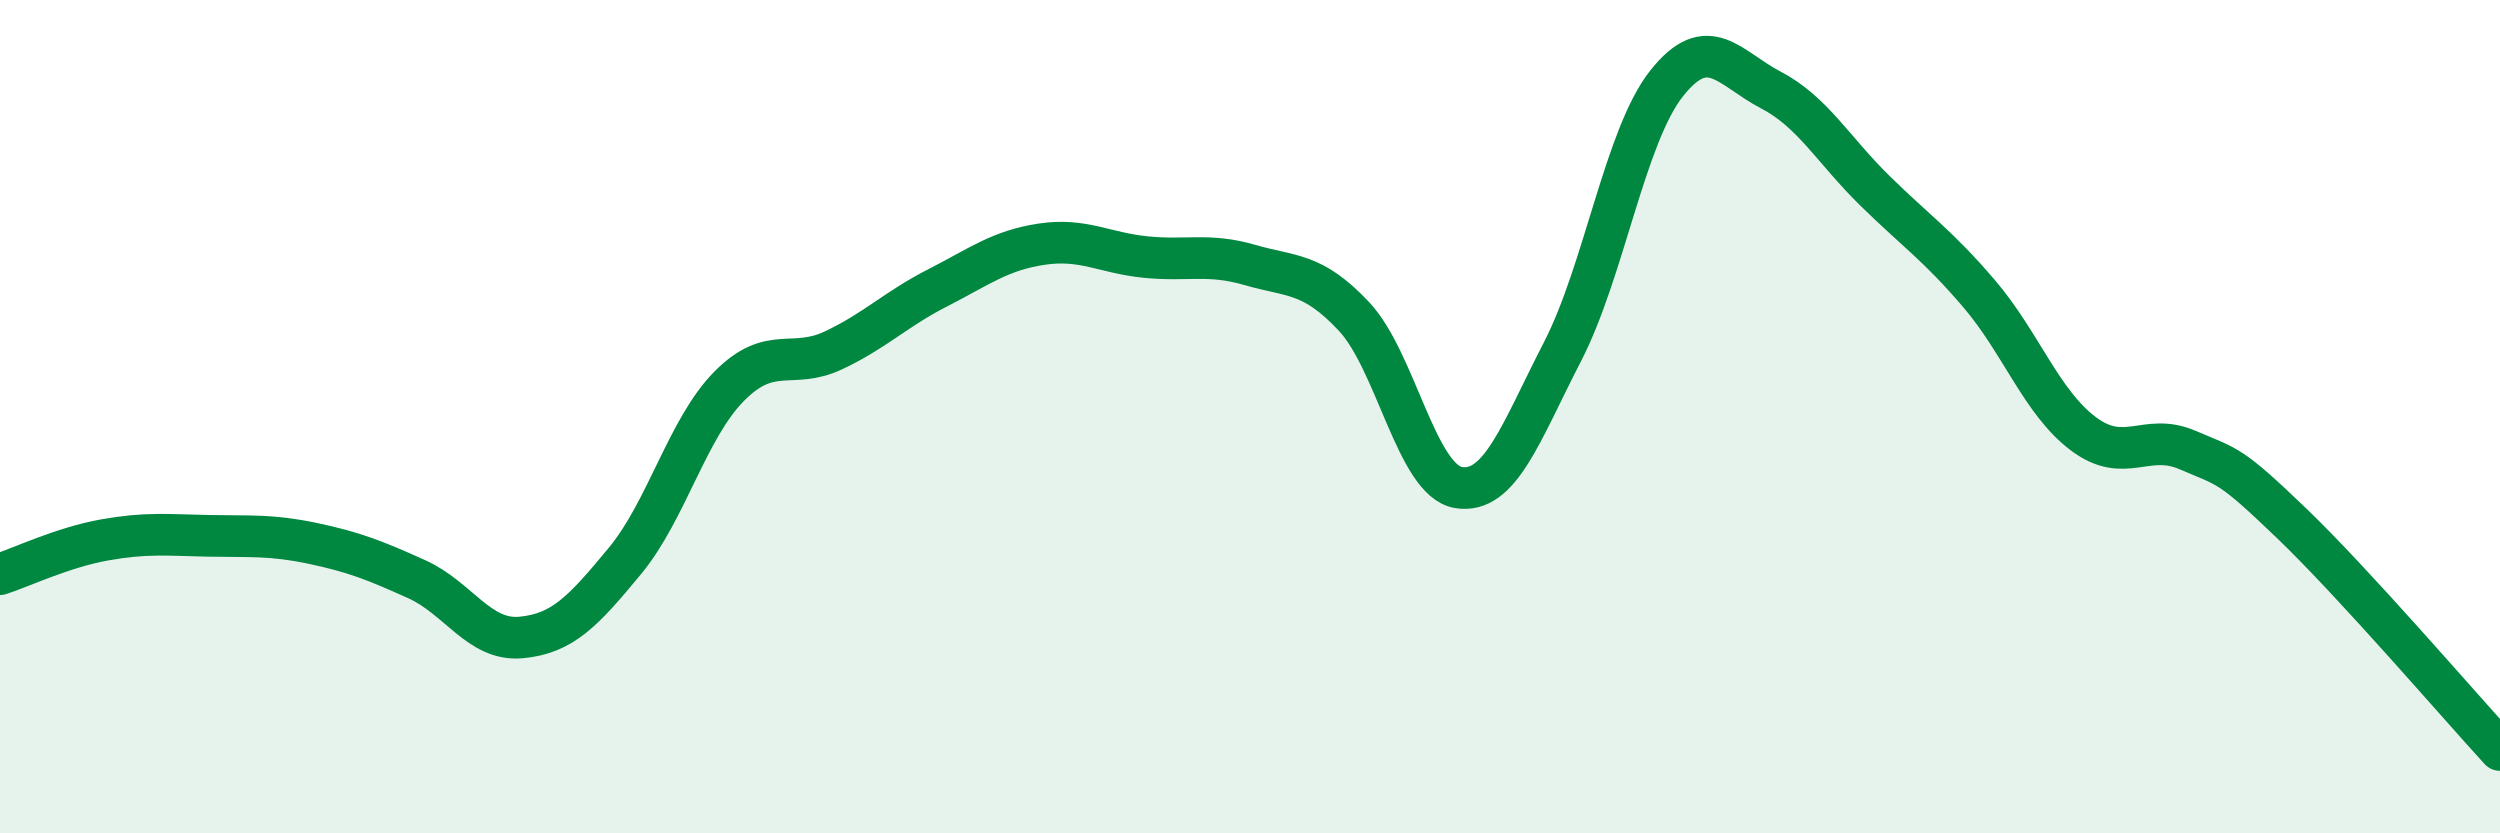
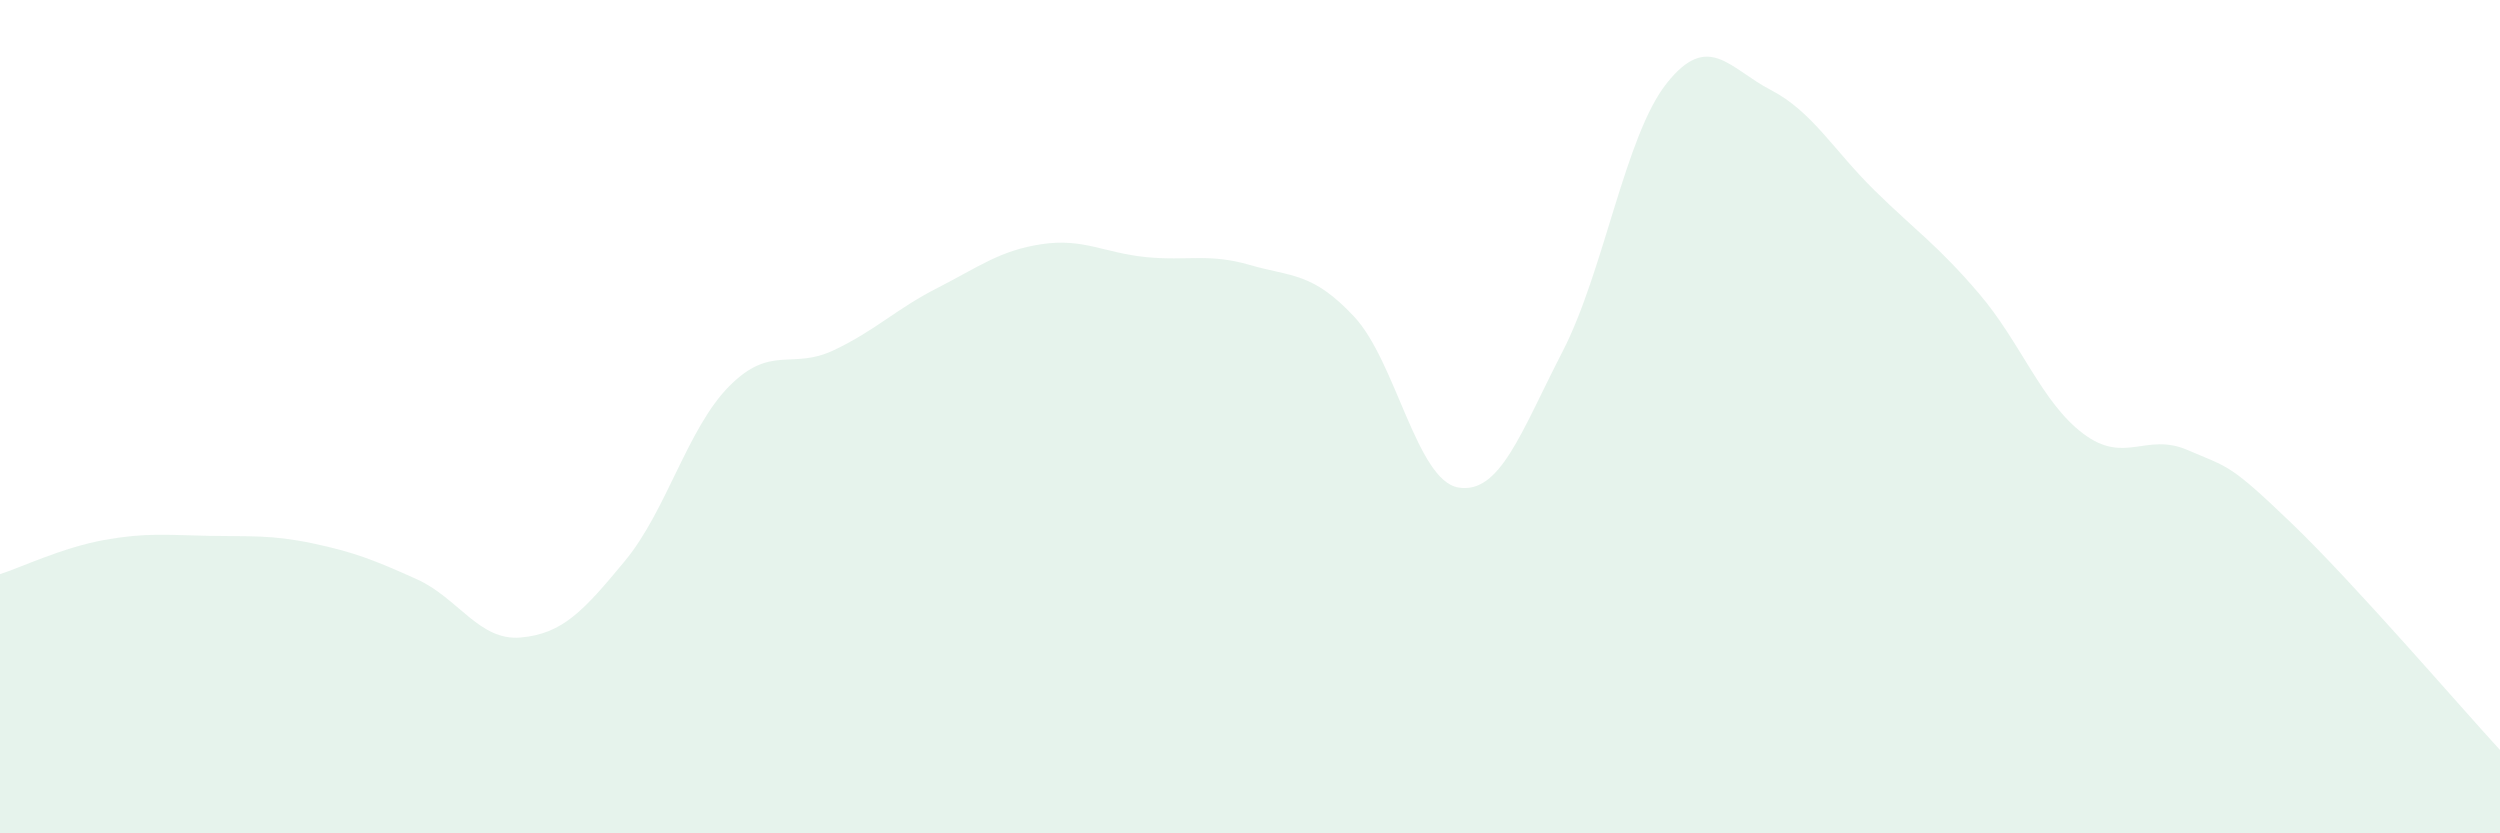
<svg xmlns="http://www.w3.org/2000/svg" width="60" height="20" viewBox="0 0 60 20">
  <path d="M 0,13.78 C 0.5,13.62 1.5,13.14 2.5,12.96 C 3.5,12.78 4,12.84 5,12.86 C 6,12.88 6.5,12.83 7.5,13.04 C 8.5,13.25 9,13.45 10,13.9 C 11,14.35 11.5,15.39 12.5,15.3 C 13.5,15.21 14,14.67 15,13.46 C 16,12.25 16.5,10.28 17.5,9.27 C 18.5,8.26 19,8.88 20,8.41 C 21,7.94 21.5,7.42 22.5,6.91 C 23.5,6.4 24,6.01 25,5.86 C 26,5.71 26.5,6.07 27.5,6.17 C 28.5,6.27 29,6.07 30,6.36 C 31,6.65 31.5,6.53 32.5,7.6 C 33.5,8.67 34,11.53 35,11.7 C 36,11.87 36.5,10.38 37.5,8.44 C 38.5,6.5 39,3.26 40,2 C 41,0.74 41.5,1.64 42.5,2.16 C 43.5,2.68 44,3.6 45,4.58 C 46,5.56 46.5,5.88 47.5,7.05 C 48.5,8.22 49,9.66 50,10.41 C 51,11.16 51.5,10.37 52.5,10.8 C 53.5,11.23 53.5,11.12 55,12.56 C 56.5,14 59,16.91 60,18L60 20L0 20Z" fill="#008740" opacity="0.1" stroke-linecap="round" stroke-linejoin="round" />
-   <path d="M 0,13.78 C 0.5,13.62 1.5,13.14 2.5,12.96 C 3.5,12.78 4,12.84 5,12.86 C 6,12.88 6.5,12.83 7.5,13.04 C 8.5,13.25 9,13.45 10,13.9 C 11,14.35 11.5,15.39 12.5,15.3 C 13.5,15.21 14,14.67 15,13.46 C 16,12.25 16.5,10.28 17.5,9.27 C 18.5,8.26 19,8.88 20,8.41 C 21,7.94 21.5,7.42 22.5,6.91 C 23.5,6.4 24,6.01 25,5.86 C 26,5.71 26.5,6.07 27.5,6.17 C 28.5,6.27 29,6.07 30,6.36 C 31,6.65 31.5,6.53 32.5,7.6 C 33.5,8.67 34,11.53 35,11.7 C 36,11.87 36.5,10.38 37.5,8.44 C 38.5,6.5 39,3.26 40,2 C 41,0.74 41.5,1.64 42.5,2.16 C 43.5,2.68 44,3.6 45,4.58 C 46,5.56 46.5,5.88 47.5,7.05 C 48.5,8.22 49,9.66 50,10.41 C 51,11.16 51.5,10.37 52.5,10.8 C 53.5,11.23 53.5,11.12 55,12.56 C 56.5,14 59,16.91 60,18" stroke="#008740" stroke-width="1" fill="none" stroke-linecap="round" stroke-linejoin="round" />
</svg>